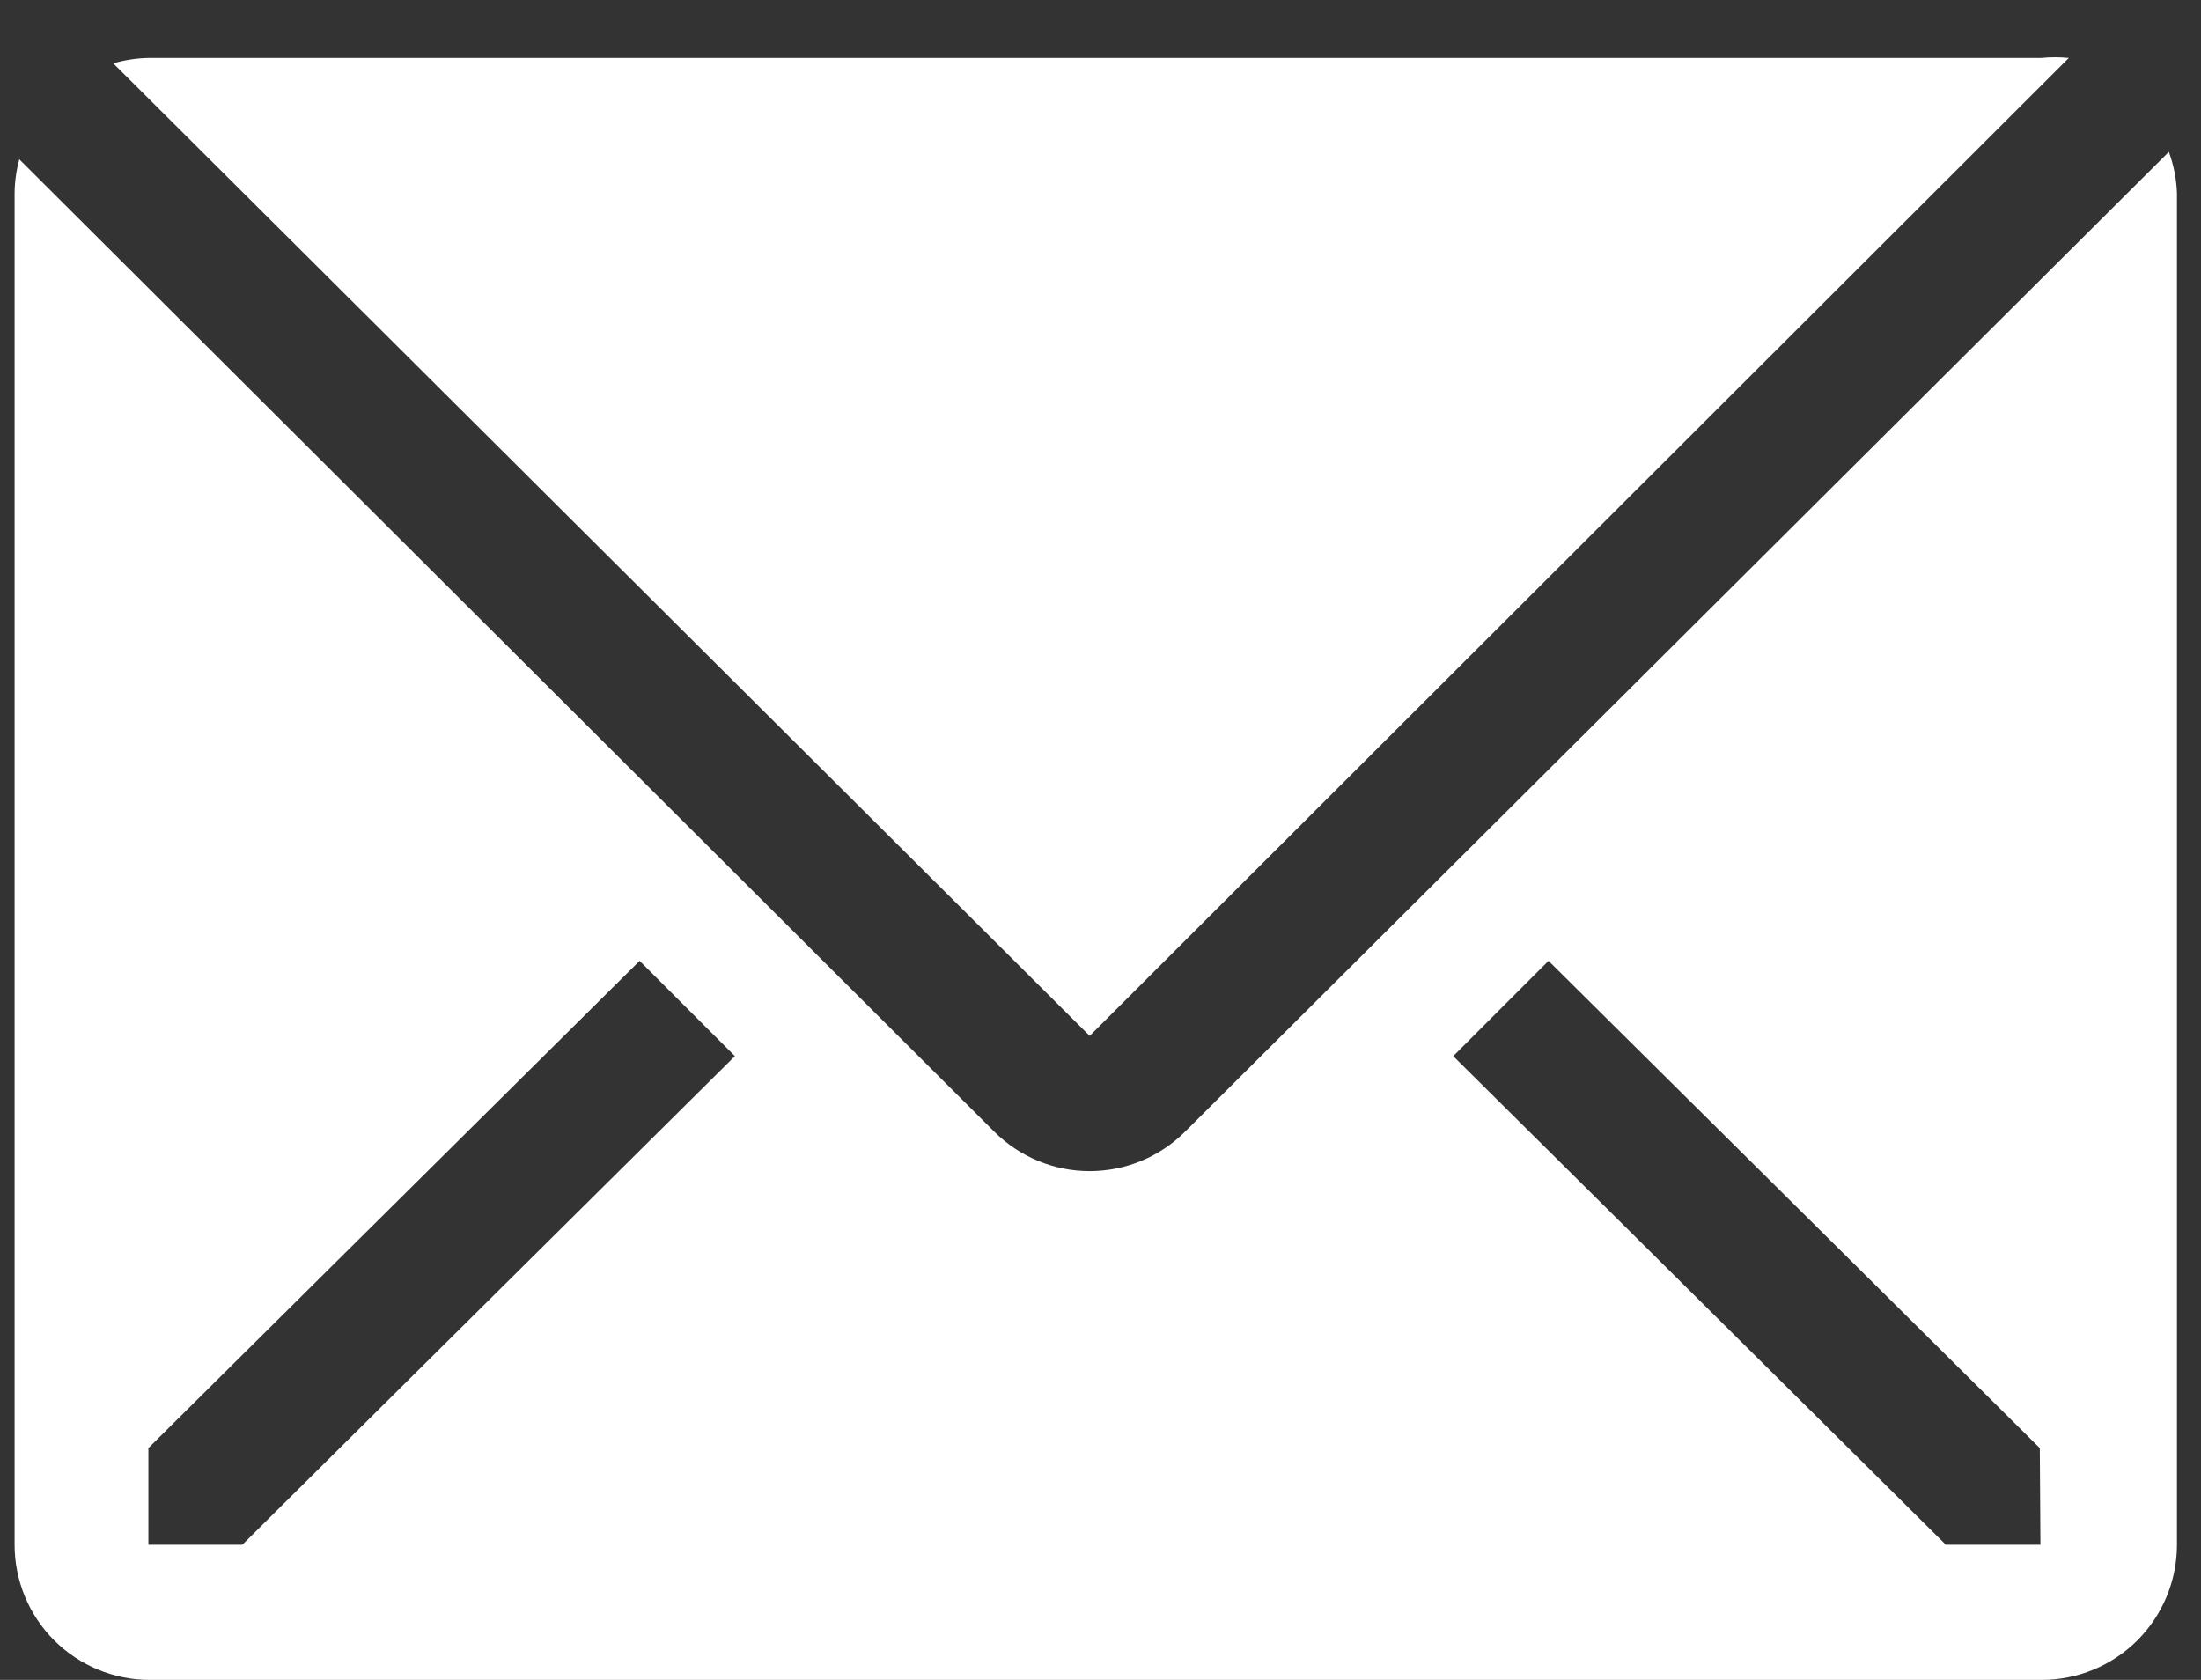
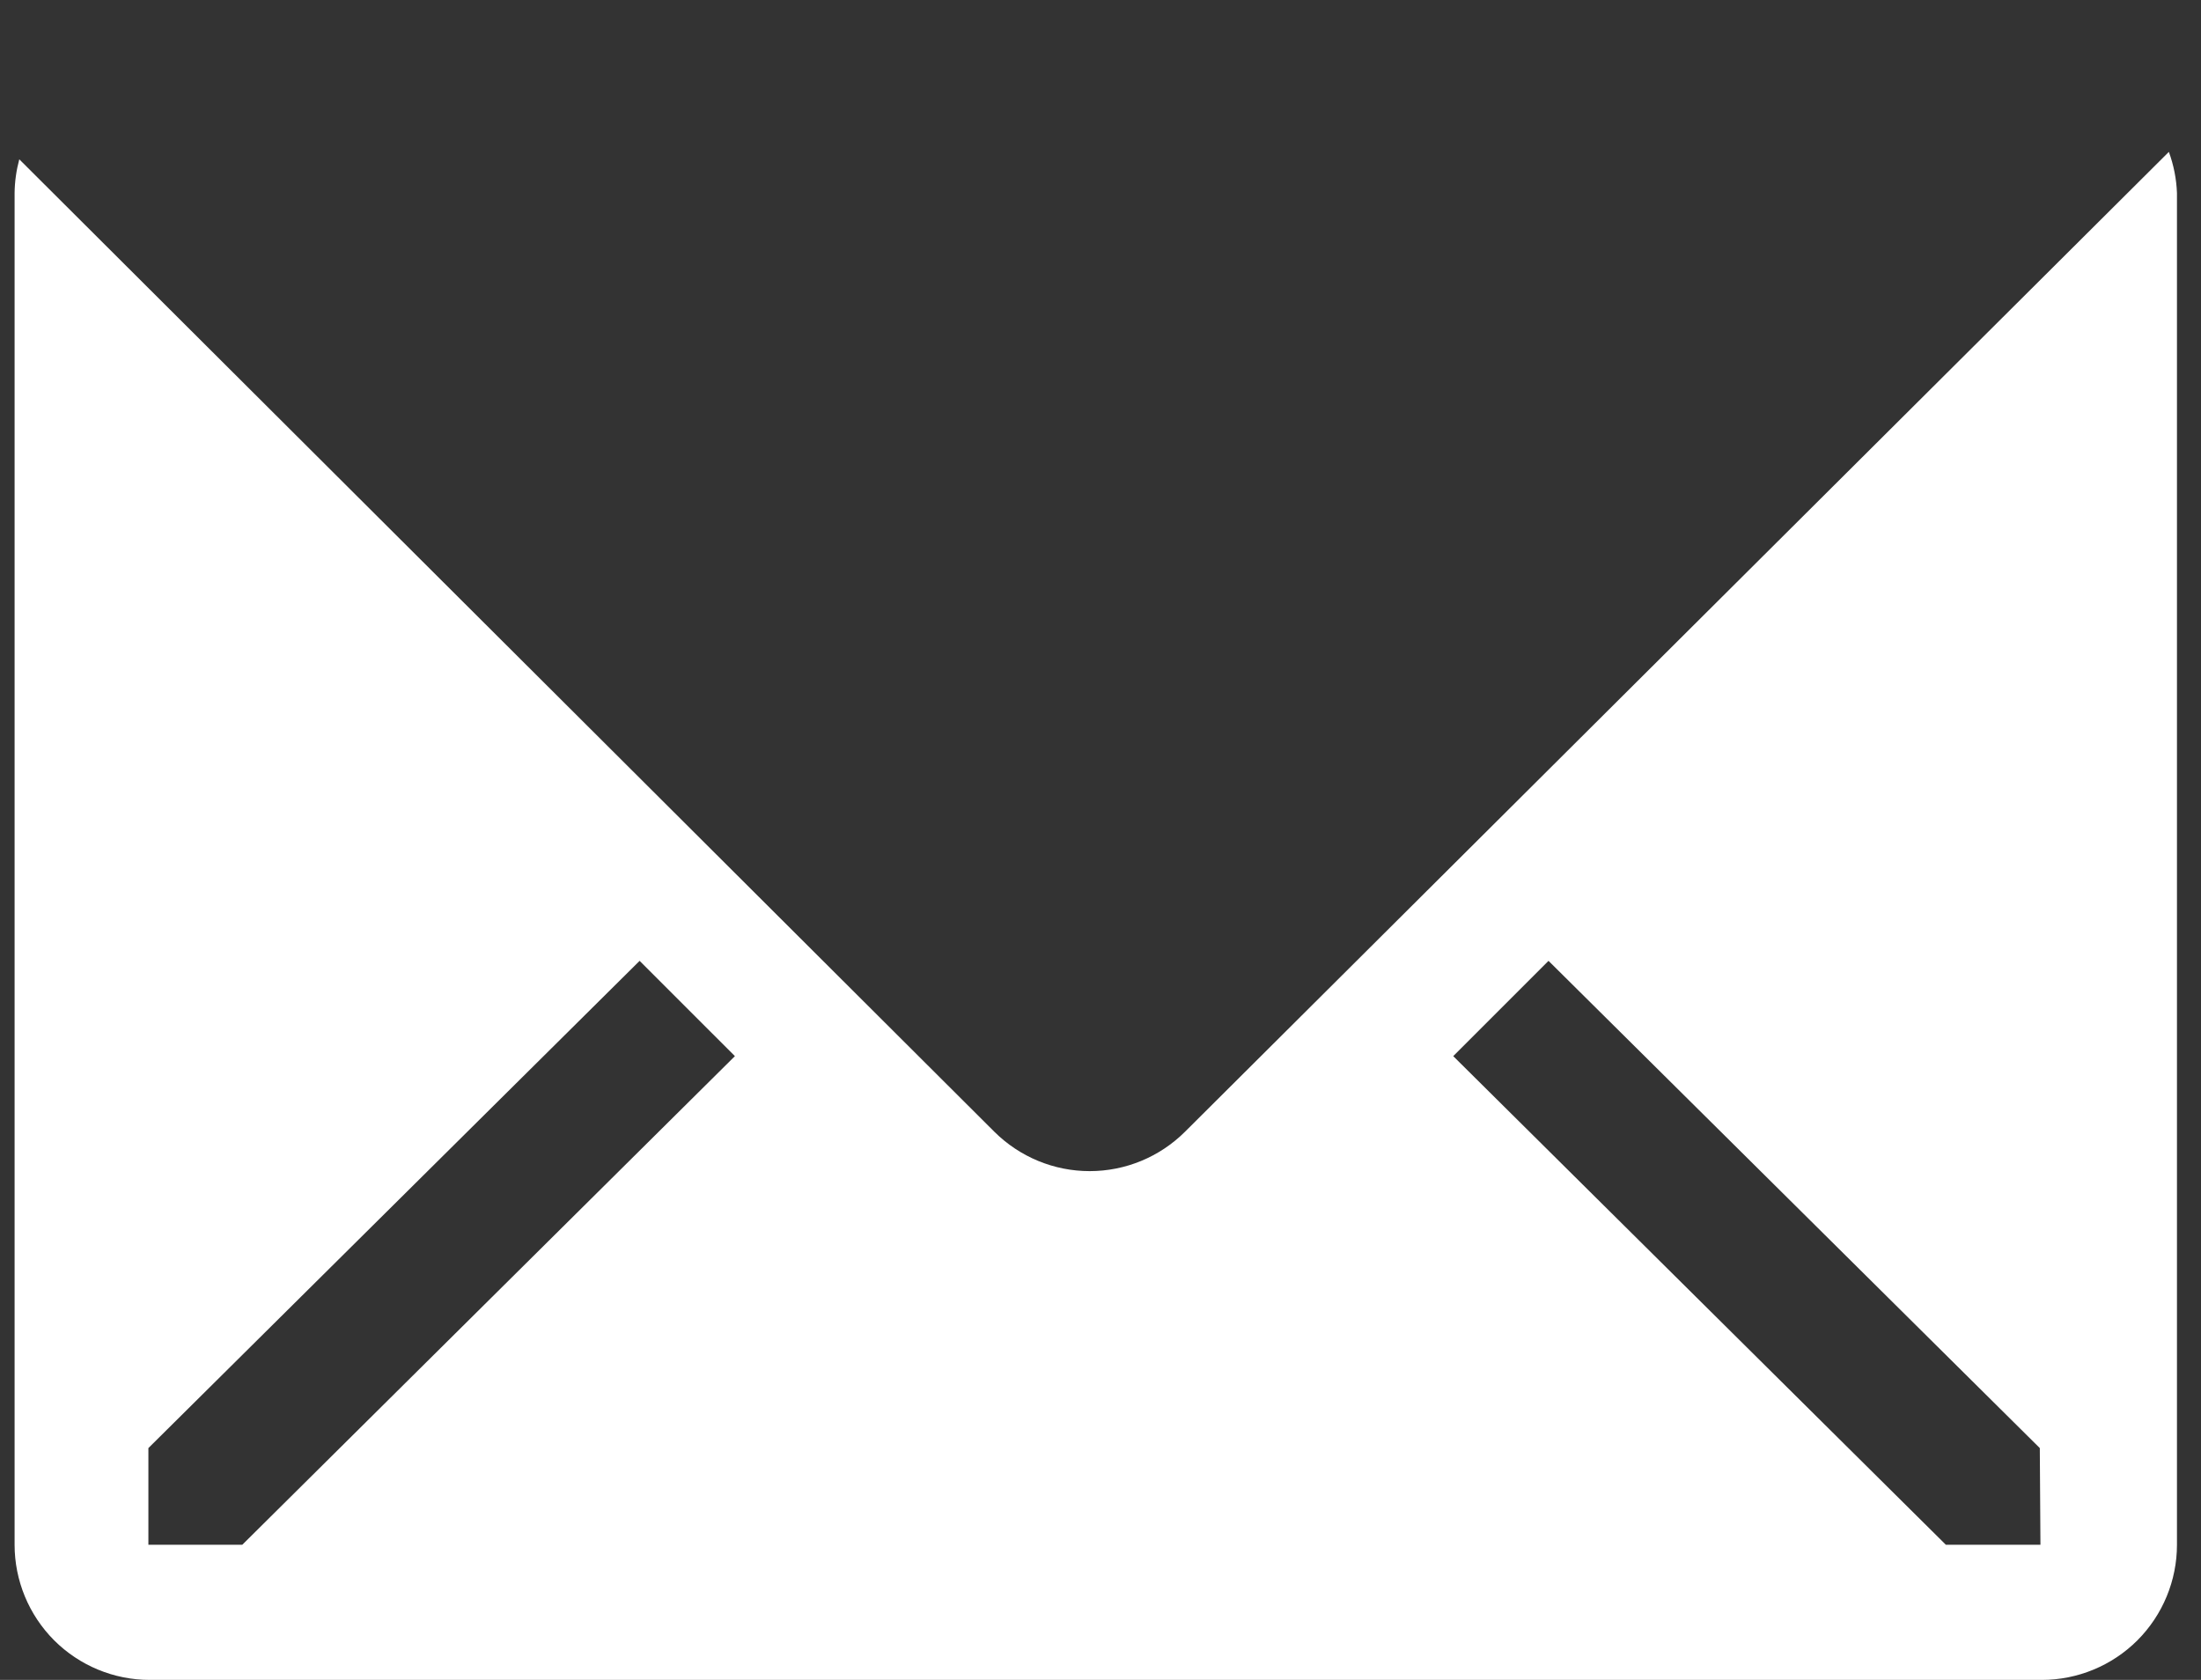
<svg xmlns="http://www.w3.org/2000/svg" width="38" height="29" viewBox="0 0 38 29" fill="none">
  <rect x="0" y="0" width="38" height="29" fill="#333333" stroke="none" />
-   <path d="M35.718 1C35.559 0.984 35.399 0.984 35.24 1L2.573 1C2.364 1.003 2.156 1.035 1.955 1.093L18.813 17.882L35.718 1Z" fill="white" />
  <path d="M37.445 2.622L20.458 19.538C20.021 19.973 19.43 20.217 18.813 20.217C18.197 20.217 17.606 19.973 17.168 19.538L0.333 2.75C0.282 2.94 0.254 3.136 0.252 3.333L0.252 26.667C0.252 27.285 0.498 27.879 0.935 28.317C1.373 28.754 1.966 29 2.585 29L35.252 29C35.87 29 36.464 28.754 36.902 28.317C37.339 27.879 37.585 27.285 37.585 26.667L37.585 3.333C37.576 3.09 37.529 2.85 37.445 2.622ZM4.183 26.667H2.562L2.562 24.998L11.043 16.587L12.688 18.232L4.183 26.667ZM35.228 26.667H33.595L25.09 18.232L26.735 16.587L35.217 24.998L35.228 26.667Z" fill="white" />
</svg>